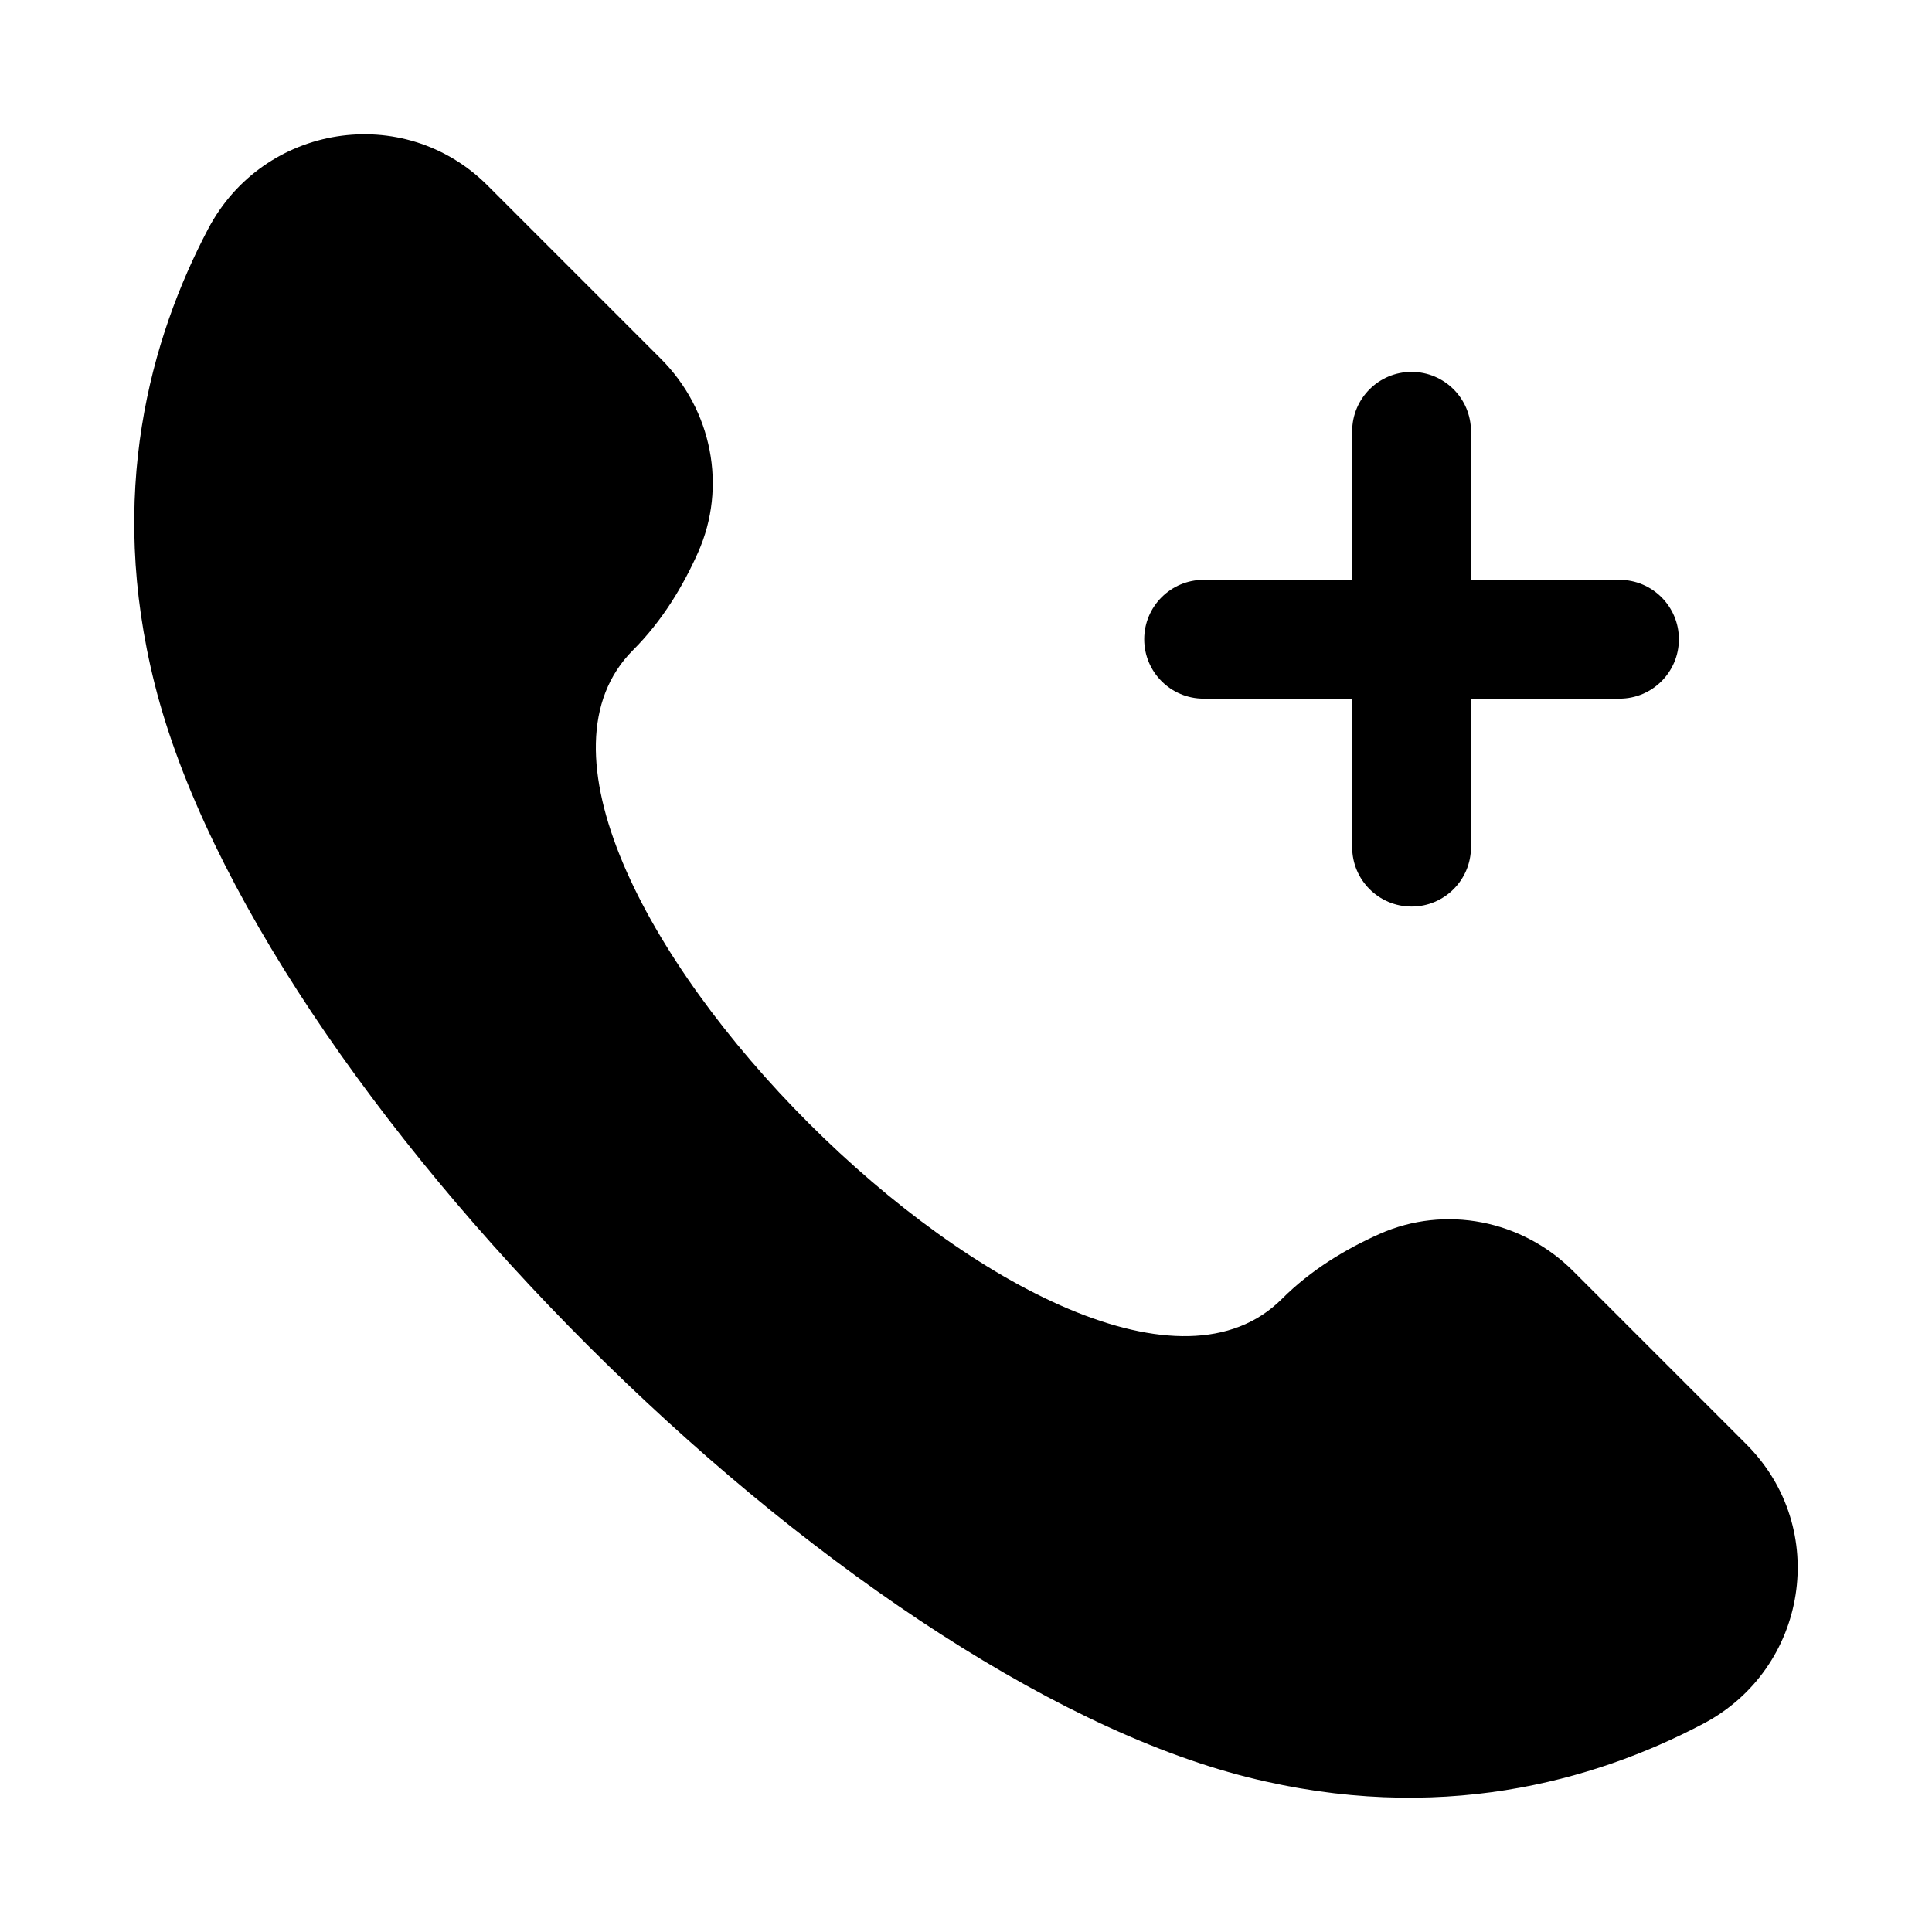
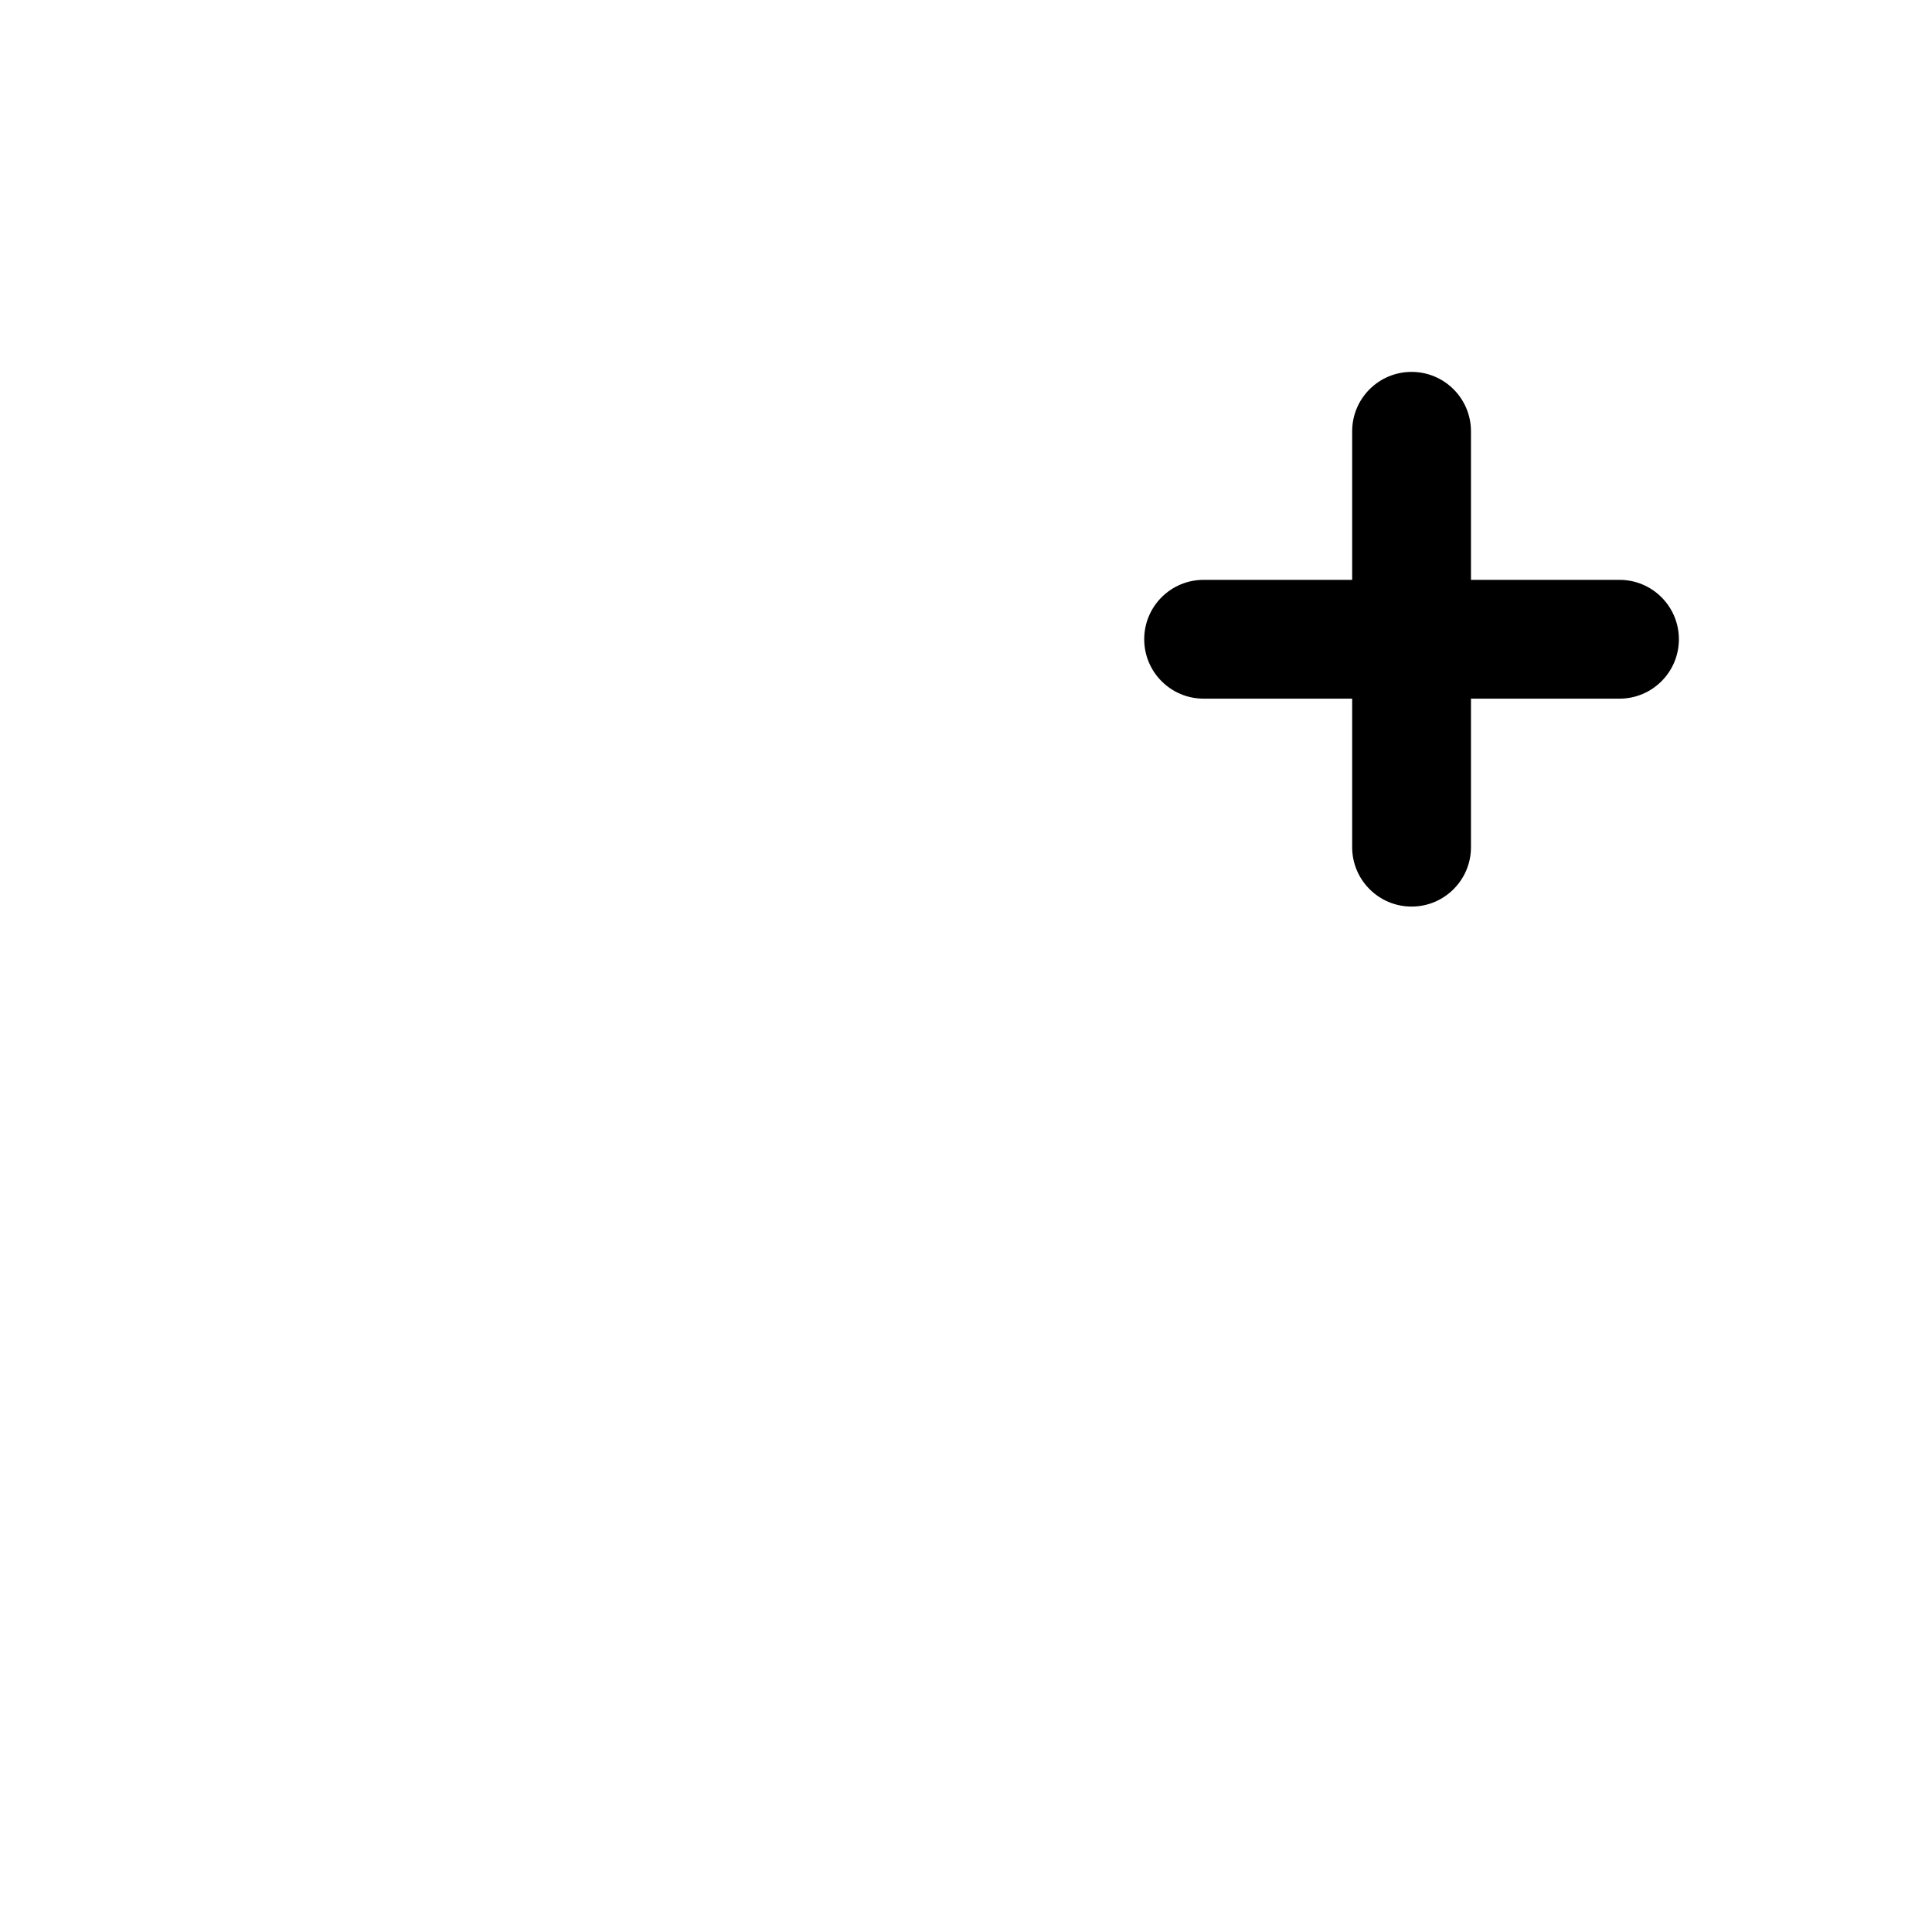
<svg xmlns="http://www.w3.org/2000/svg" fill="#000000" width="800px" height="800px" version="1.1" viewBox="144 144 512 512">
  <g>
-     <path d="m606.84 526.79-45.965-45.969c-13.484-13.484-33.887-17.57-51.309-9.801-8.766 3.91-18.035 9.395-25.855 17.215-52.539 52.539-224.48-119.41-171.95-171.95 7.82-7.82 13.309-17.09 17.219-25.852 7.766-17.422 3.684-37.82-9.805-51.309l-45.965-45.969c-22.223-22.219-59.406-16.309-74.047 11.5-15.316 29.094-26.848 70.277-14.145 120.72 27.109 107.67 181.93 262.49 289.6 289.6 50.441 12.699 91.621 1.168 120.72-14.145 27.805-14.641 33.715-51.824 11.496-74.047z" />
    <path d="m518.08 384.25c-8.695 0-15.742-7.051-15.742-15.742v-110.21c0-8.695 7.051-15.742 15.742-15.742 8.695 0 15.742 7.051 15.742 15.742v110.21c0.004 8.695-7.047 15.746-15.742 15.746z" />
    <path d="m573.18 329.15h-110.21c-8.695 0-15.742-7.051-15.742-15.742 0-8.695 7.051-15.742 15.742-15.742h110.21c8.695 0 15.742 7.051 15.742 15.742 0 8.695-7.047 15.742-15.742 15.742z" />
  </g>
</svg>